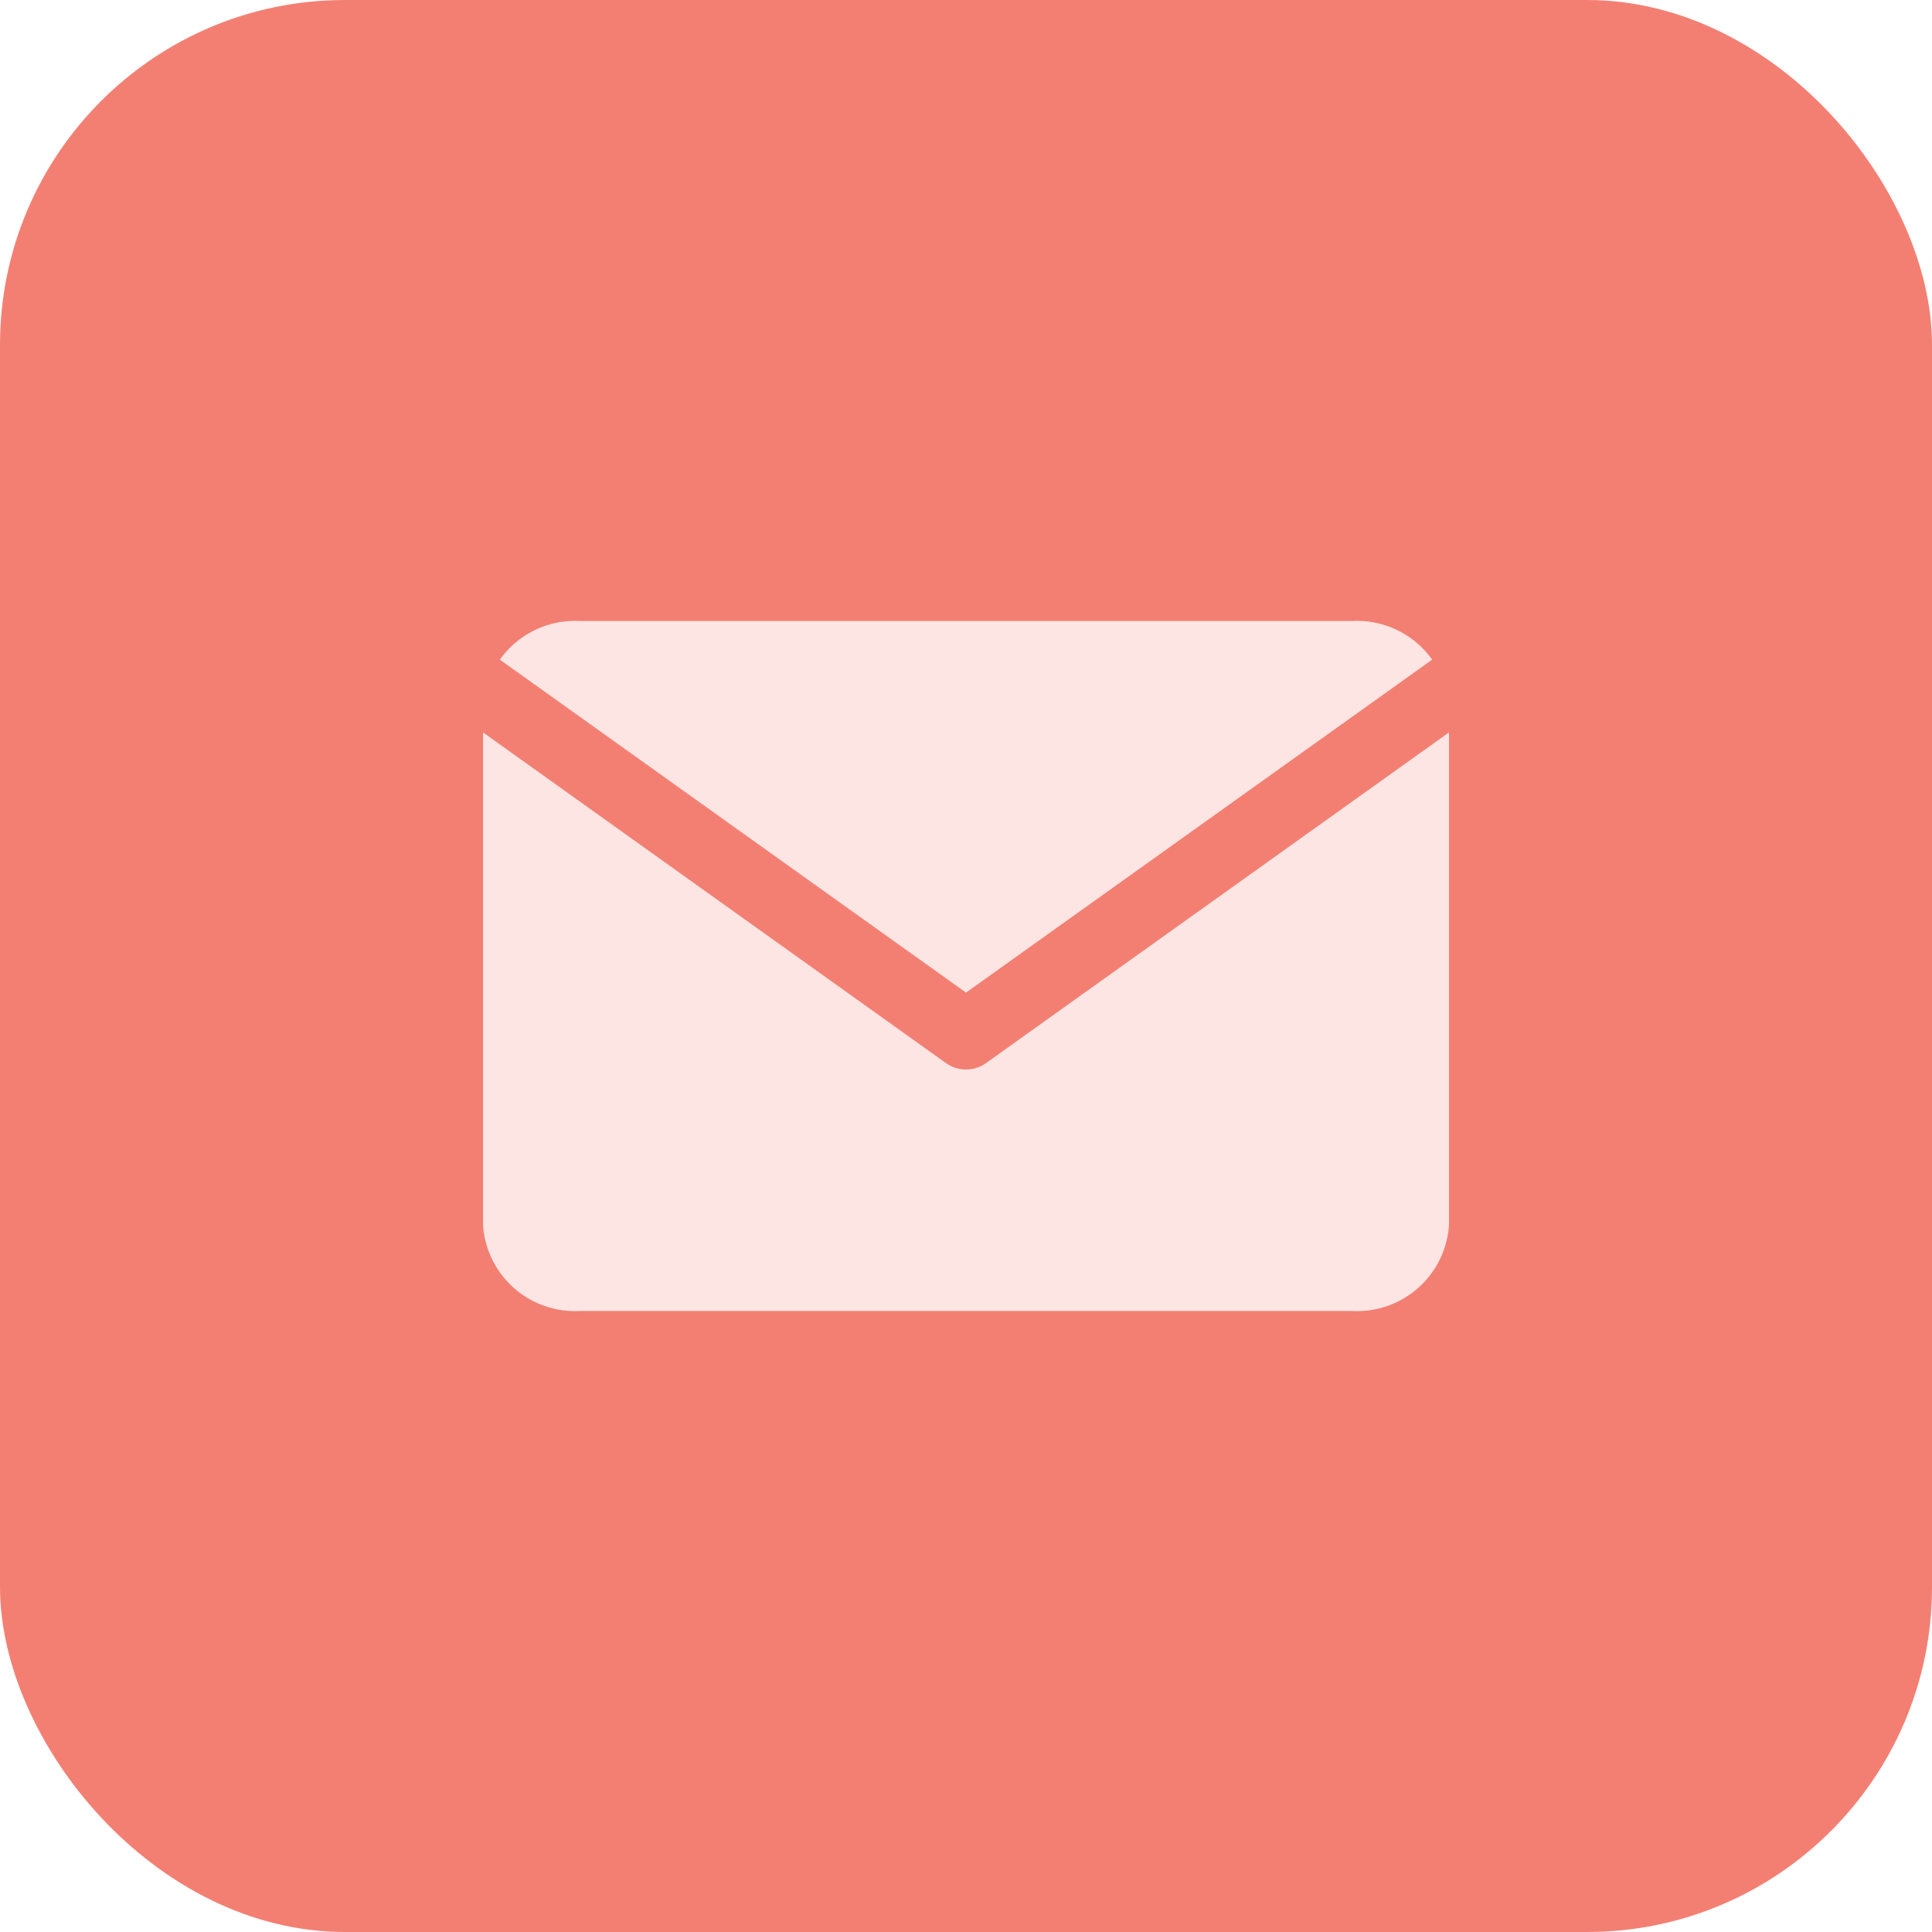
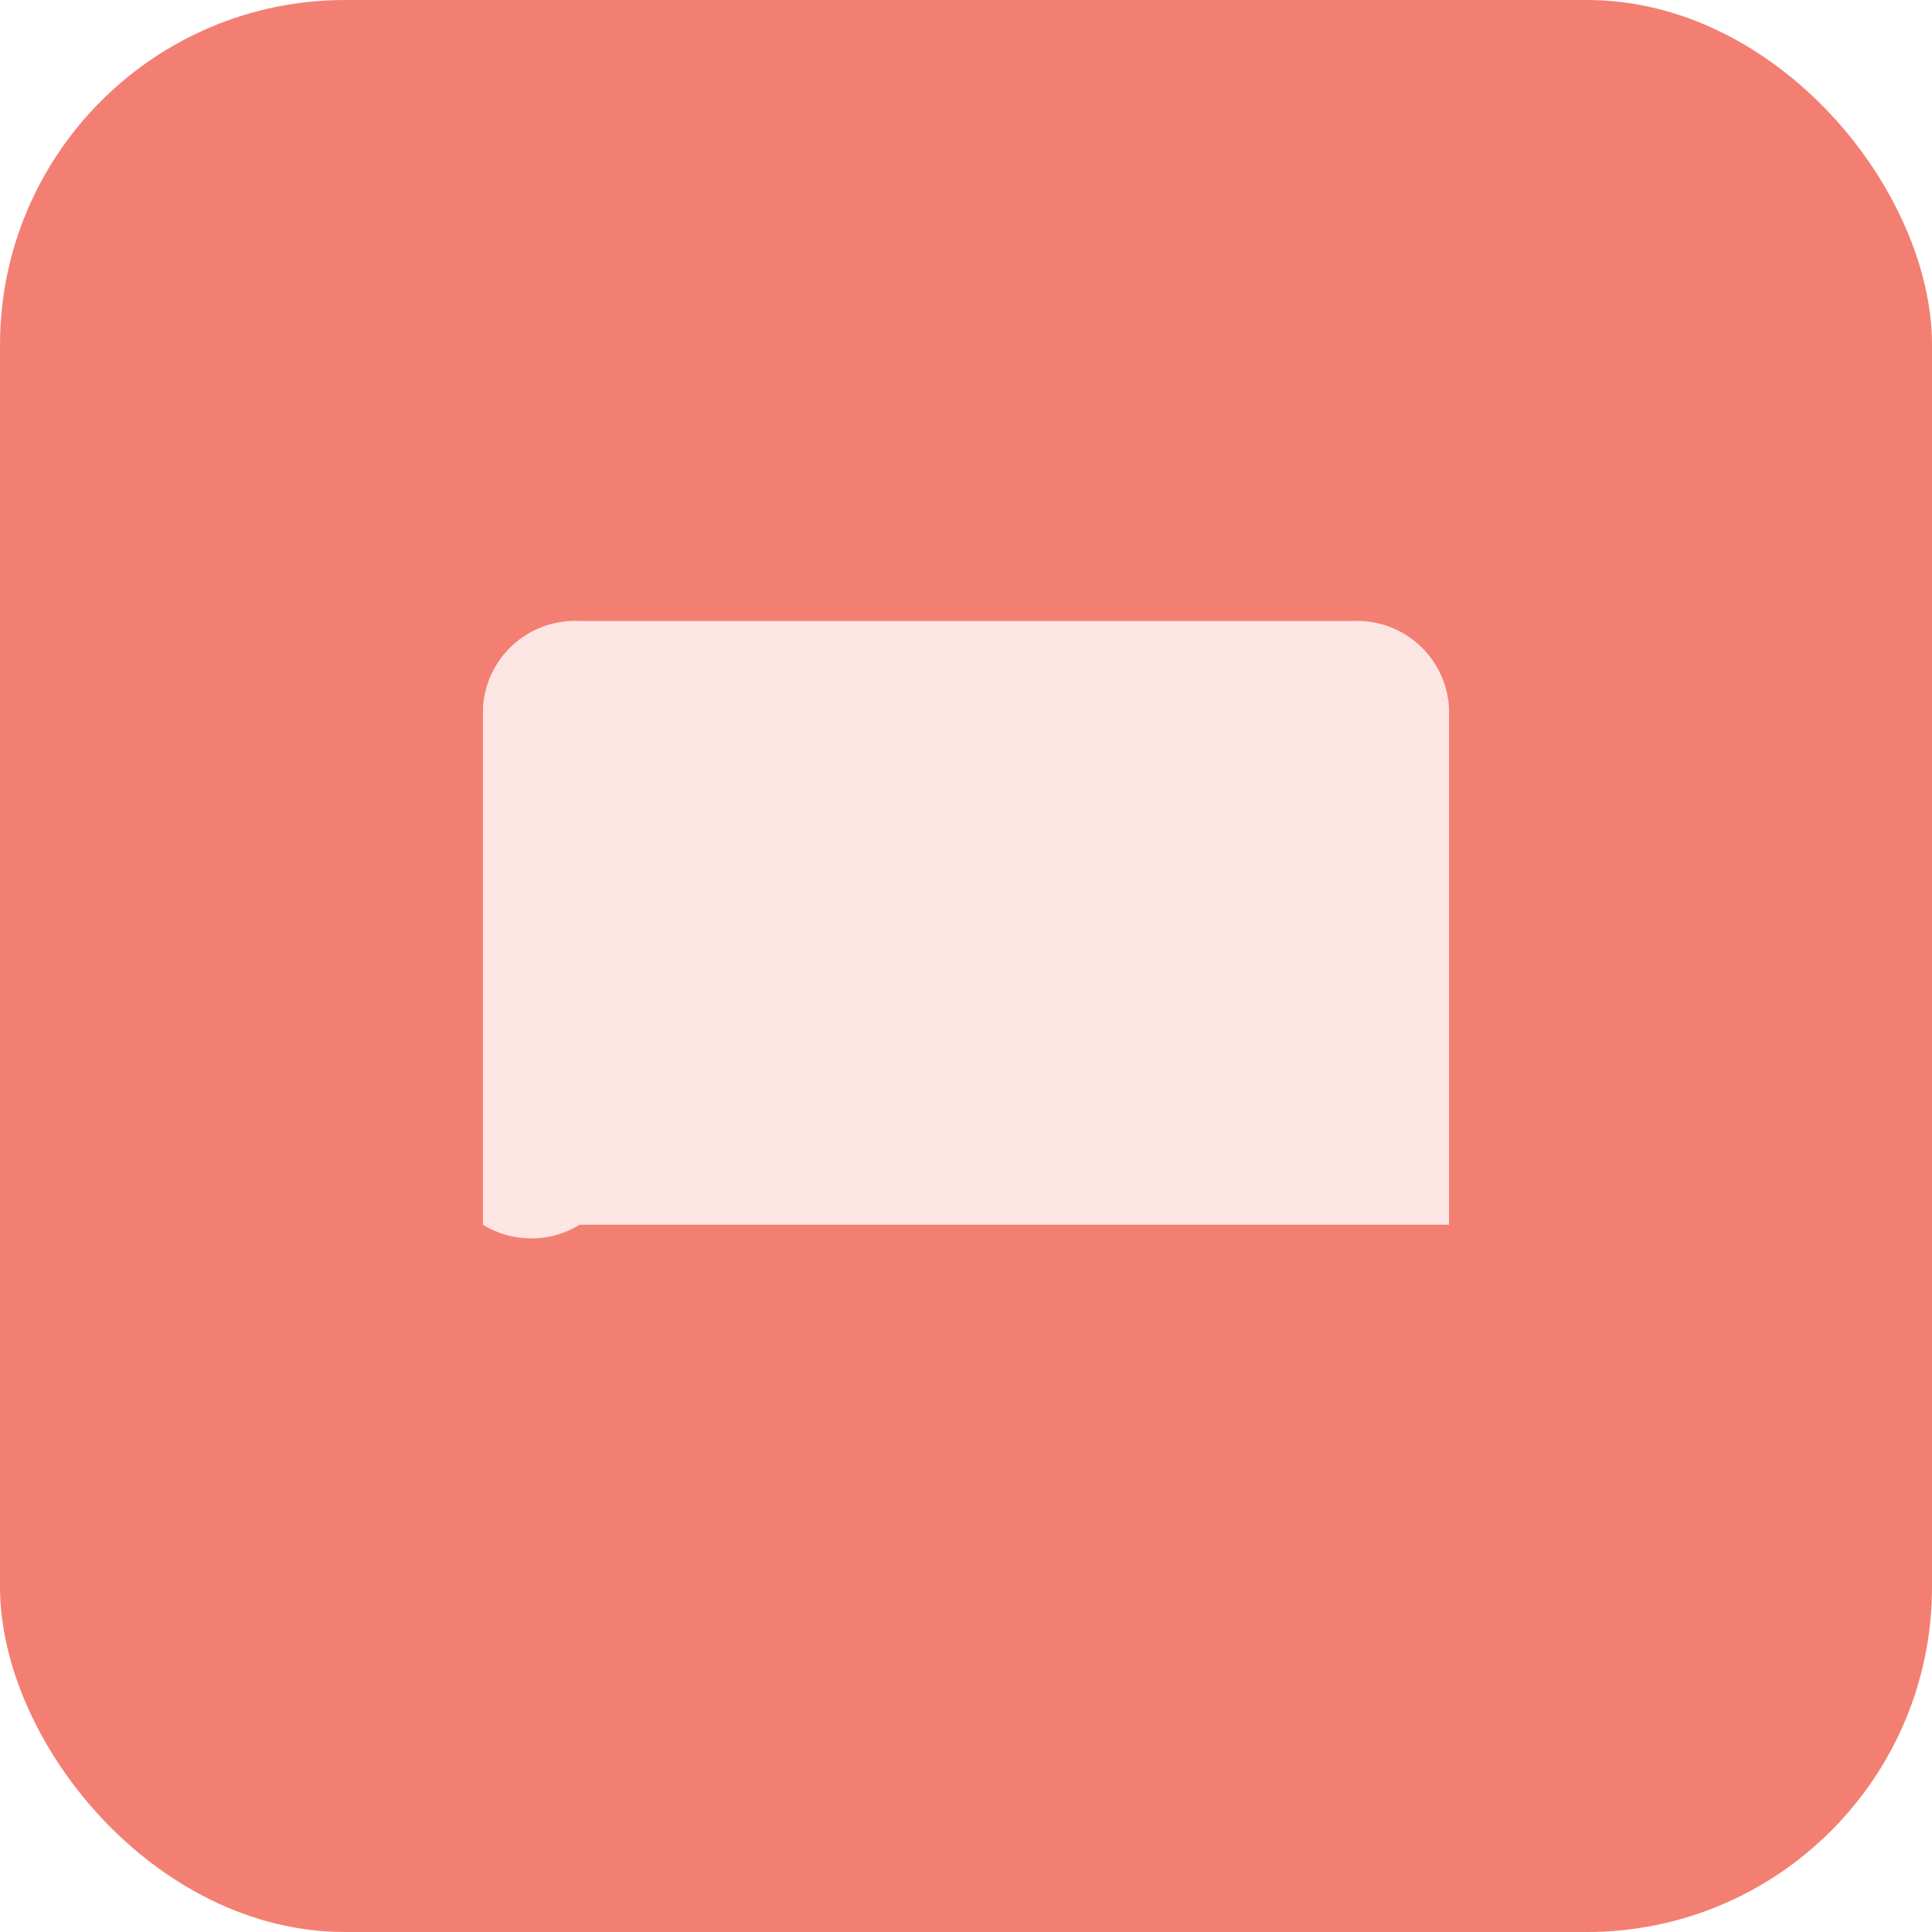
<svg xmlns="http://www.w3.org/2000/svg" width="56" height="56" viewBox="0 0 56 56">
  <g transform="translate(-1229 -2641)">
    <g transform="translate(0 124)">
      <g transform="translate(1229 2517)">
        <rect width="56" height="56" rx="10" fill="#f37f73" />
        <g transform="translate(14 18)">
-           <path d="M4.8,4H27.2A2.671,2.671,0,0,1,30,6.5v15A2.671,2.671,0,0,1,27.2,24H4.8A2.671,2.671,0,0,1,2,21.5V6.5A2.671,2.671,0,0,1,4.8,4Z" transform="translate(-2 -4)" fill="#fde5e3" />
-           <path d="M29,5.4l-14,10L1,5.4" transform="translate(-1 -3.4)" fill="none" stroke="#f37f73" stroke-linecap="square" stroke-linejoin="round" stroke-width="2" />
+           <path d="M4.8,4H27.2A2.671,2.671,0,0,1,30,6.5v15H4.8A2.671,2.671,0,0,1,2,21.5V6.5A2.671,2.671,0,0,1,4.8,4Z" transform="translate(-2 -4)" fill="#fde5e3" />
        </g>
      </g>
    </g>
  </g>
</svg>